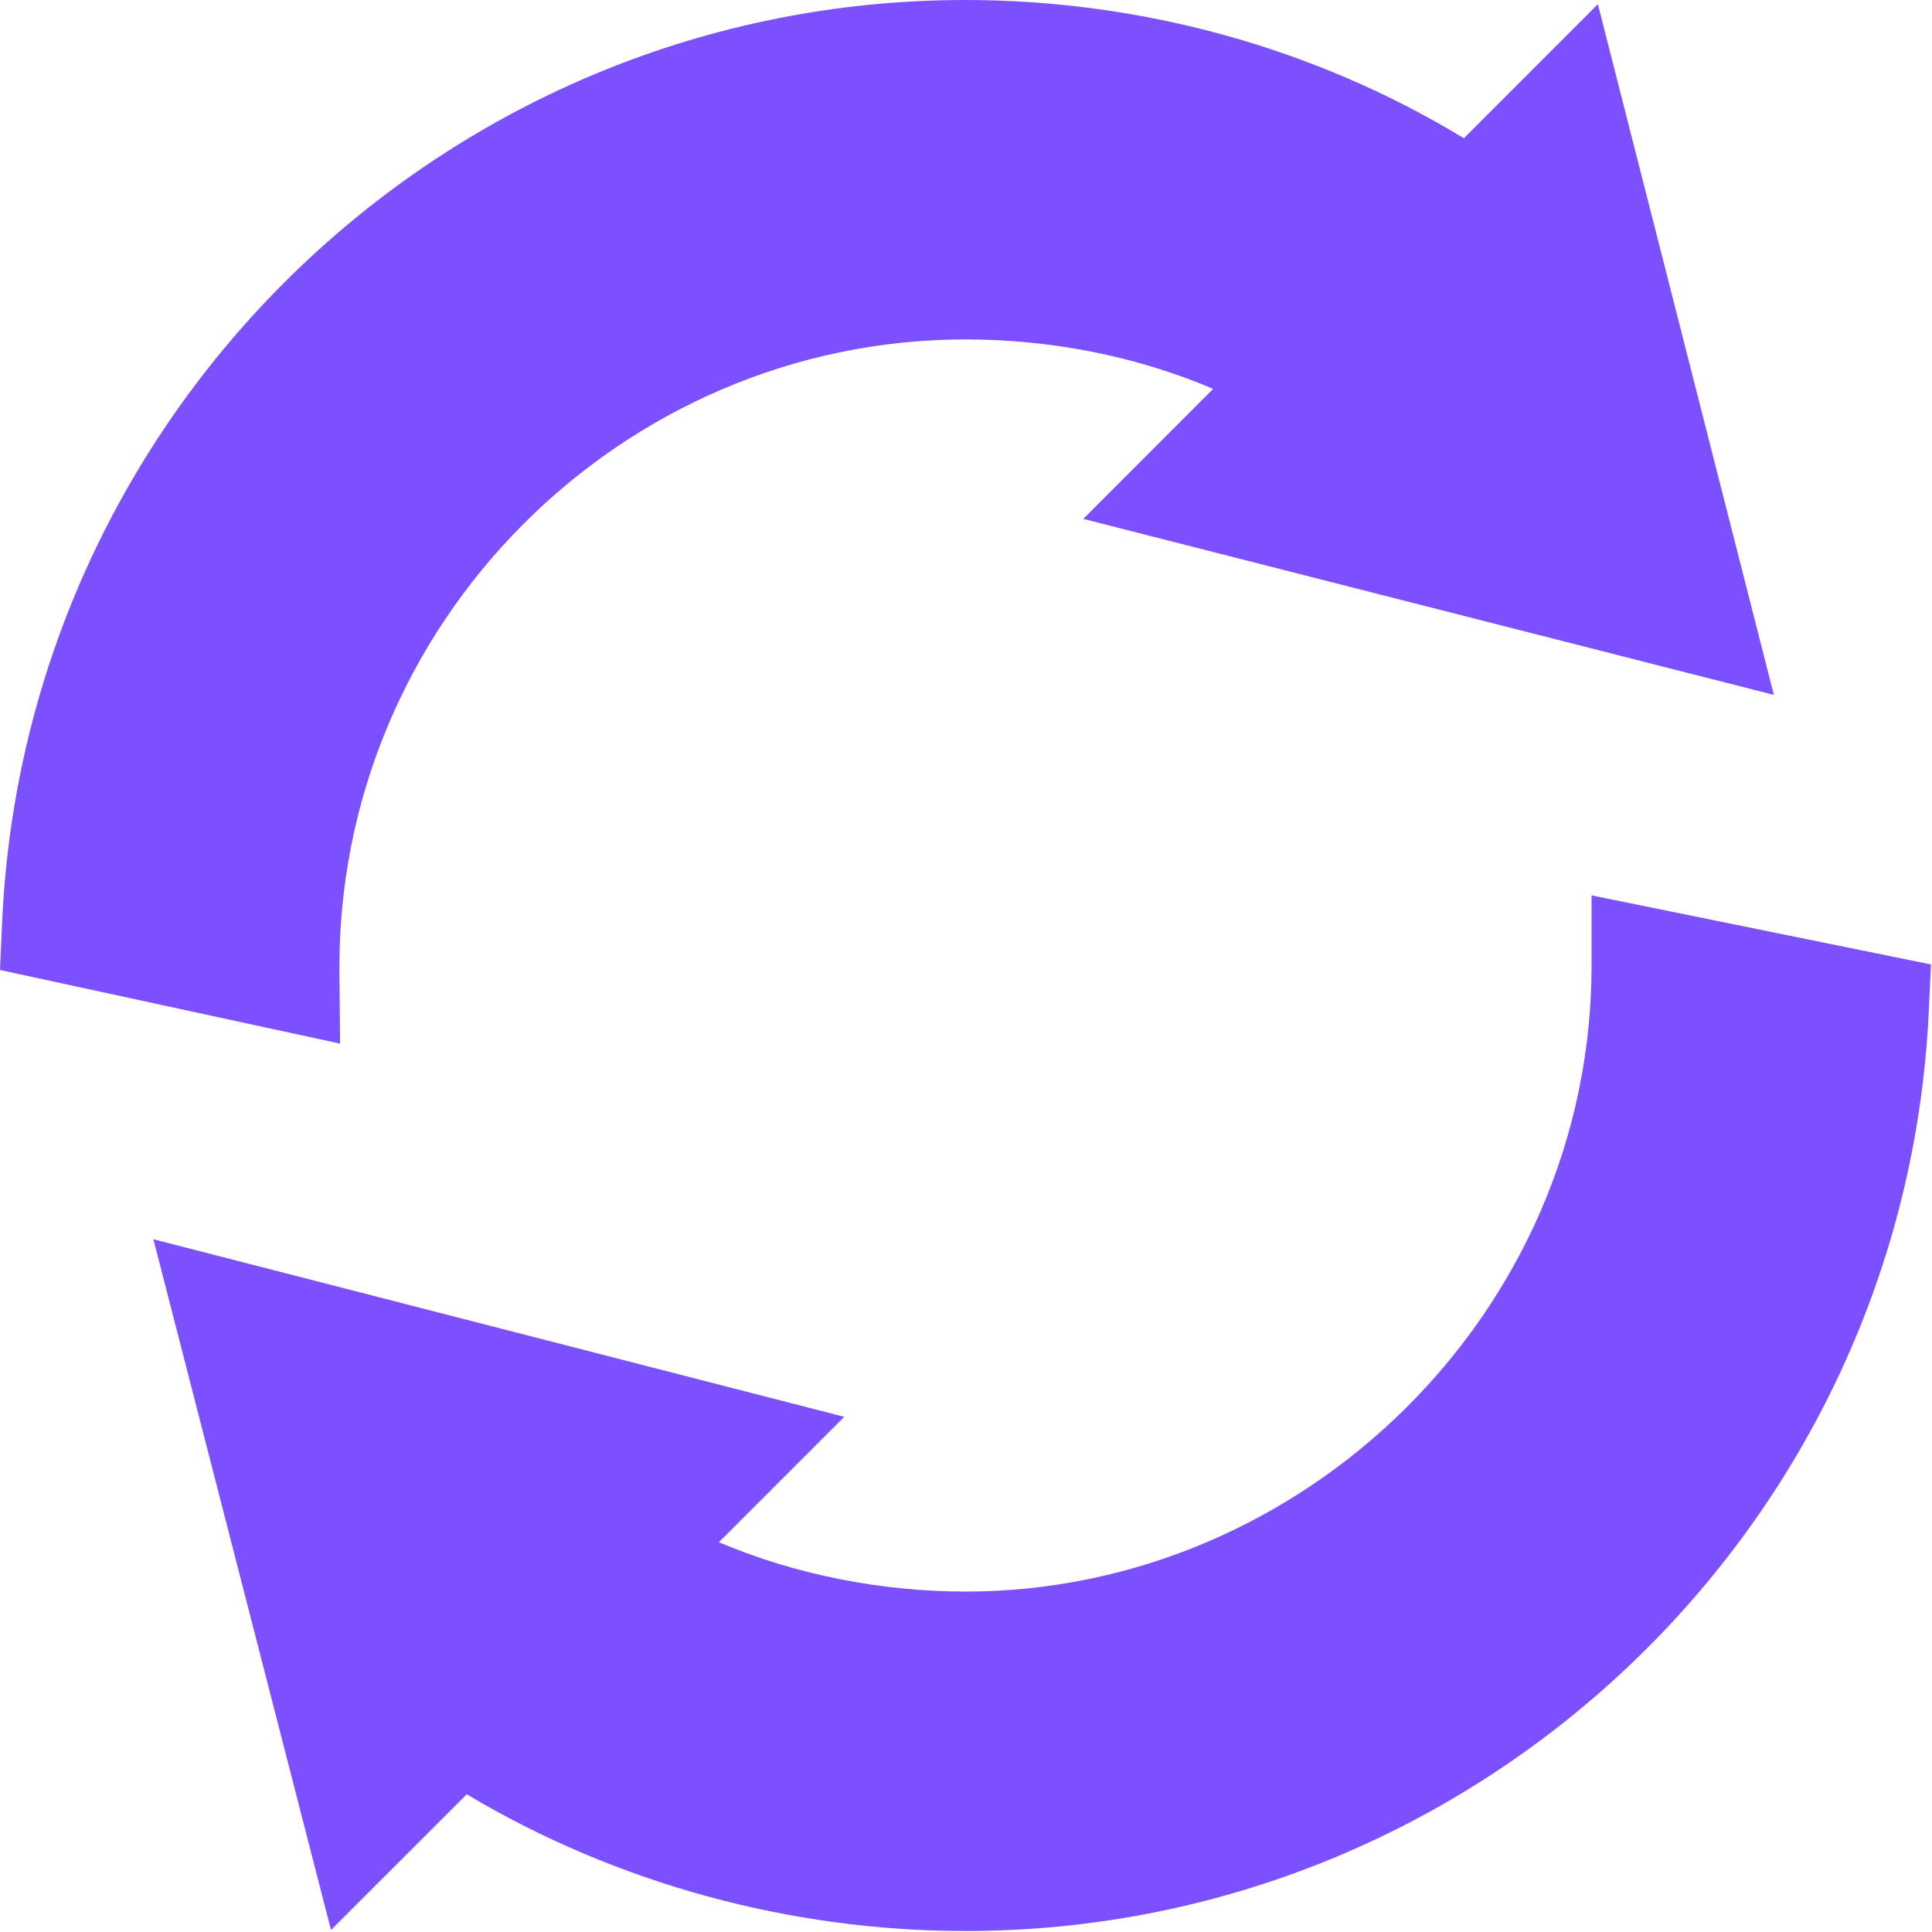
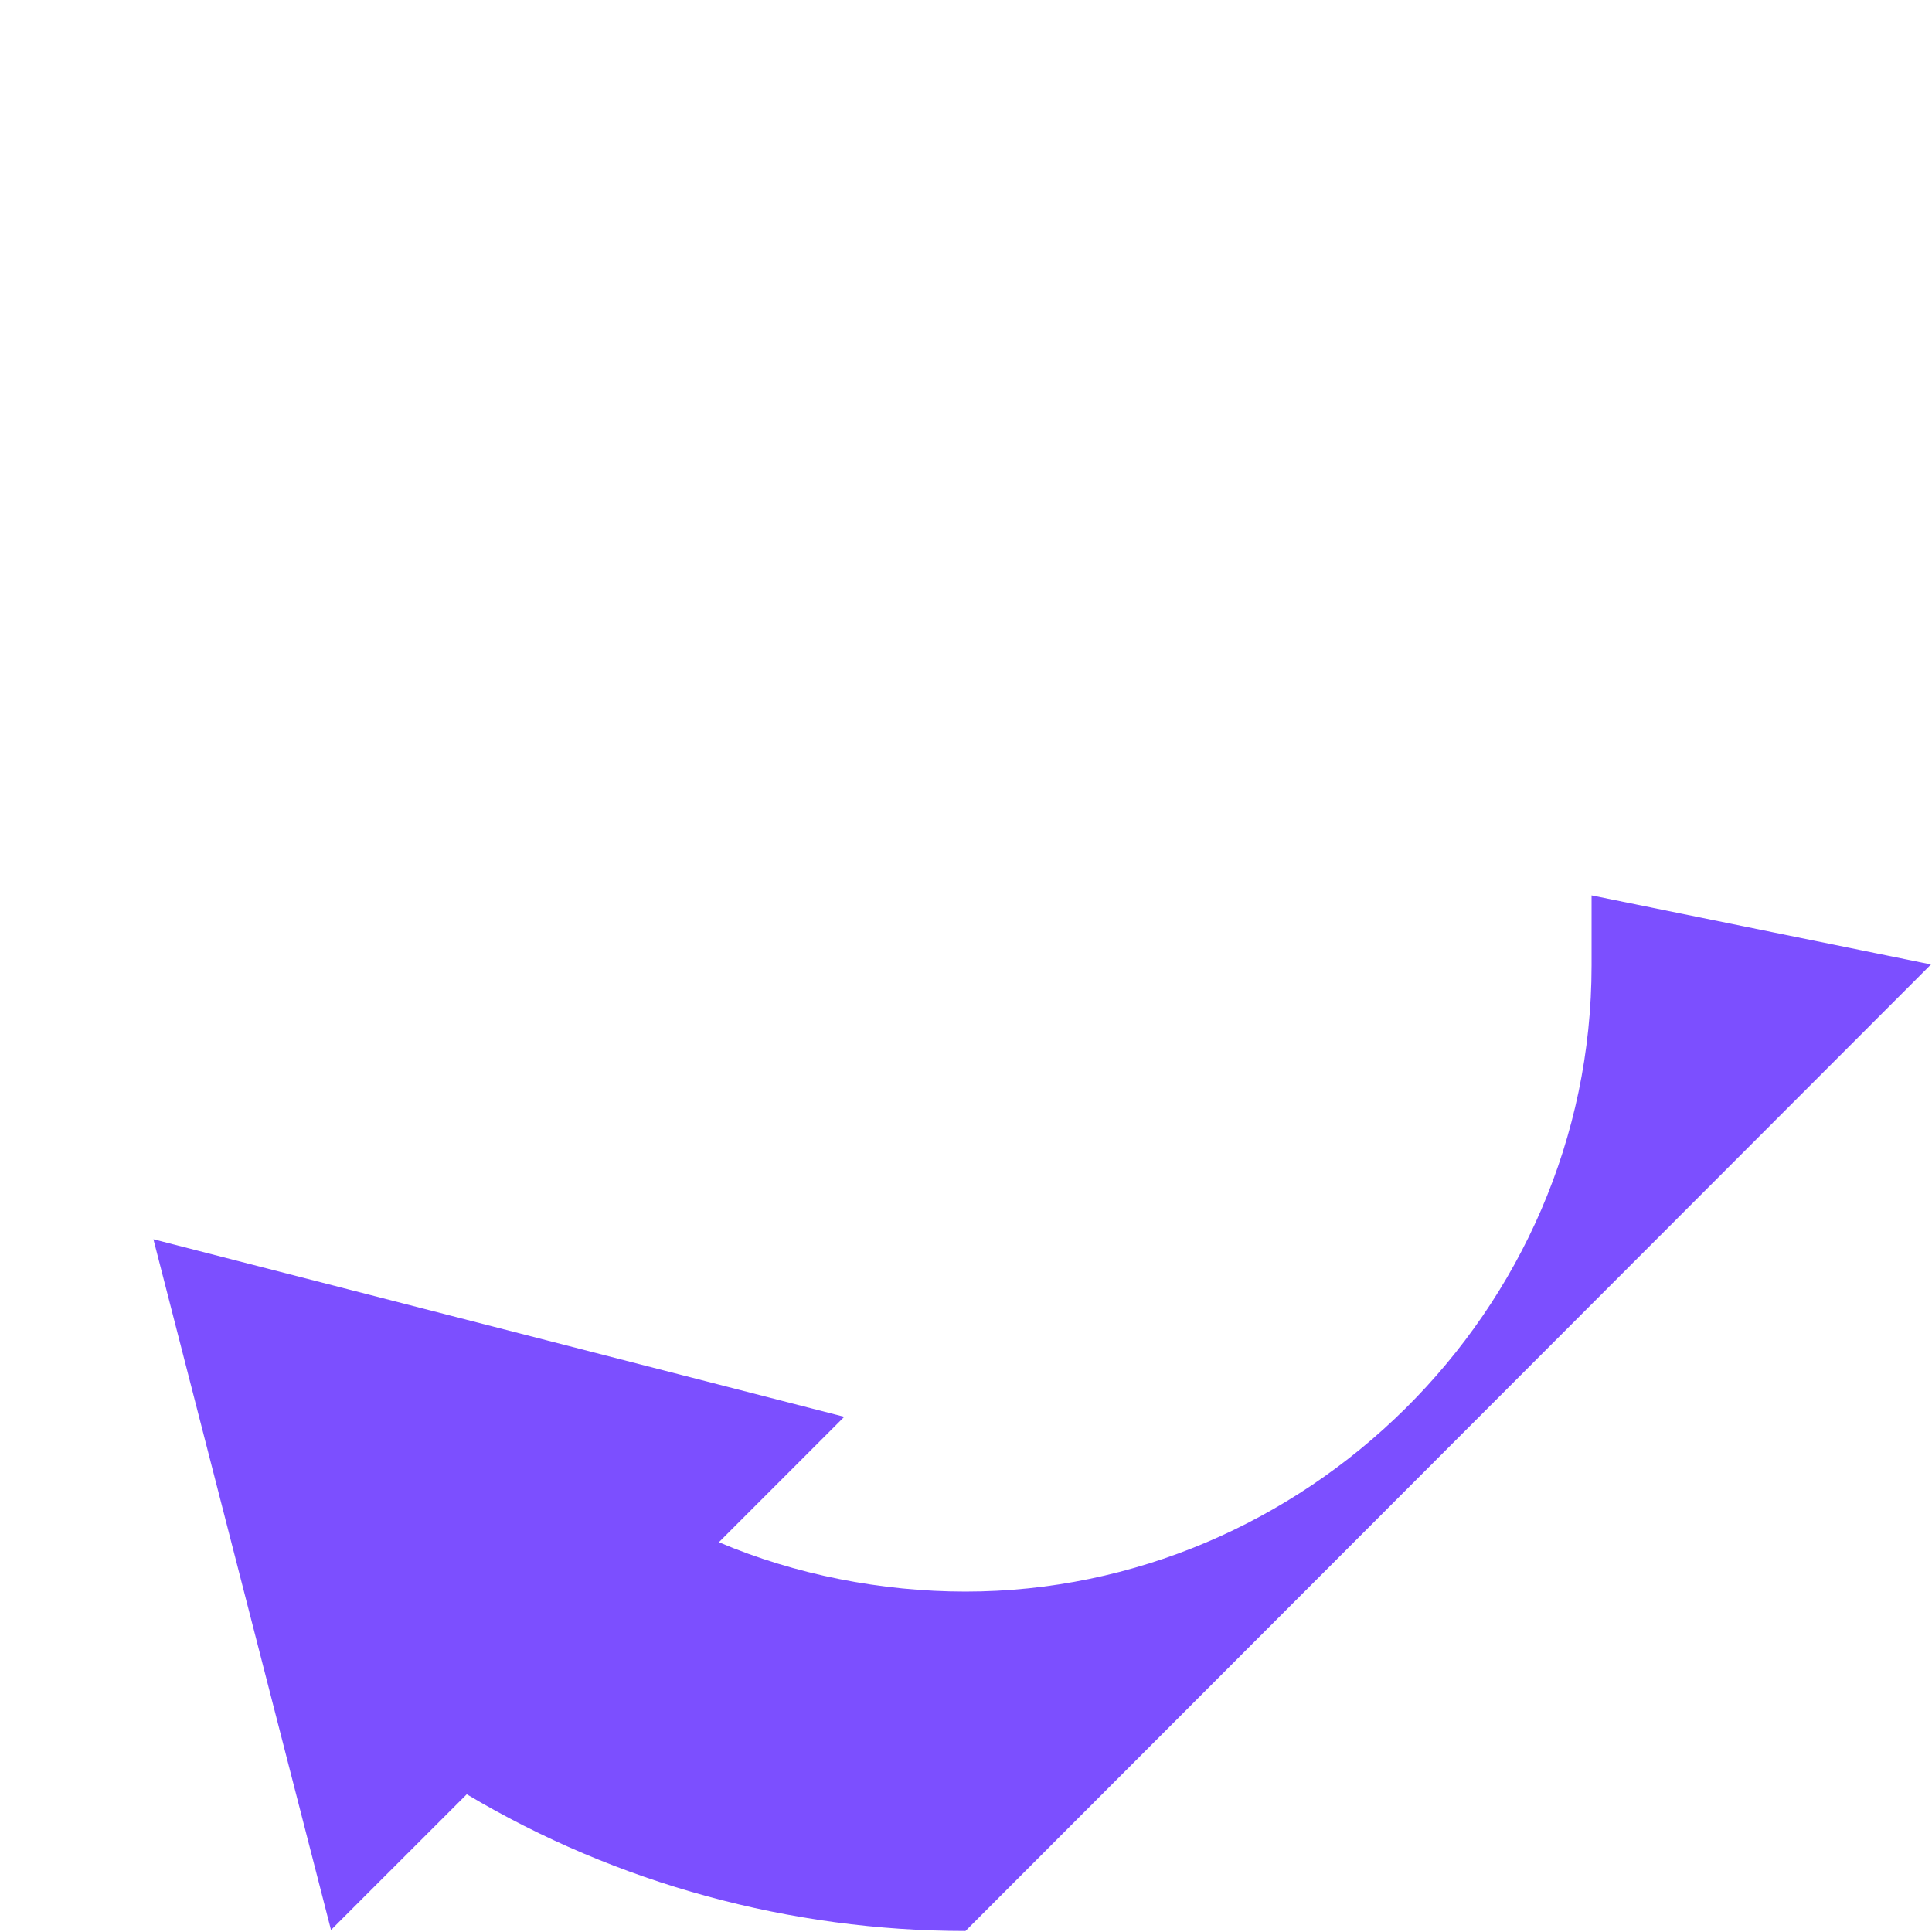
<svg xmlns="http://www.w3.org/2000/svg" width="64" height="64" viewBox="0 0 64 64" fill="none">
  <g clip-path="url(#clip0_2579_1948)">
-     <path d="M11.244 32.229C11.138 20.66 20.585 11.244 31.983 11.244C34.804 11.244 37.635 11.793 40.188 12.882L35.885 17.189L58.762 23.019L52.932 0.139L48.492 4.579C43.558 1.58 37.8 0 31.983 0C14.905 0 0.836 13.49 0.071 30.55L0 32.132L11.266 34.571L11.244 32.229Z" fill="#7C4FFF" />
-     <path d="M52.723 31.983C52.723 43.463 43.192 52.723 31.983 52.723C29.206 52.723 26.341 52.163 23.814 51.088L27.967 46.934L5.082 41.052L10.965 63.933L15.462 59.438C20.436 62.406 26.199 63.967 31.983 63.967C49.023 63.967 63.088 50.53 63.892 33.534L63.967 31.949C64.696 32.097 53.1 29.738 52.723 29.661V31.983Z" fill="#7C4FFF" />
+     <path d="M52.723 31.983C52.723 43.463 43.192 52.723 31.983 52.723C29.206 52.723 26.341 52.163 23.814 51.088L27.967 46.934L5.082 41.052L10.965 63.933L15.462 59.438C20.436 62.406 26.199 63.967 31.983 63.967L63.967 31.949C64.696 32.097 53.1 29.738 52.723 29.661V31.983Z" fill="#7C4FFF" />
  </g>
  <defs>
    <clipPath id="clip0_2579_1948">
      <rect width="64" height="64" fill="white" />
    </clipPath>
  </defs>
</svg>